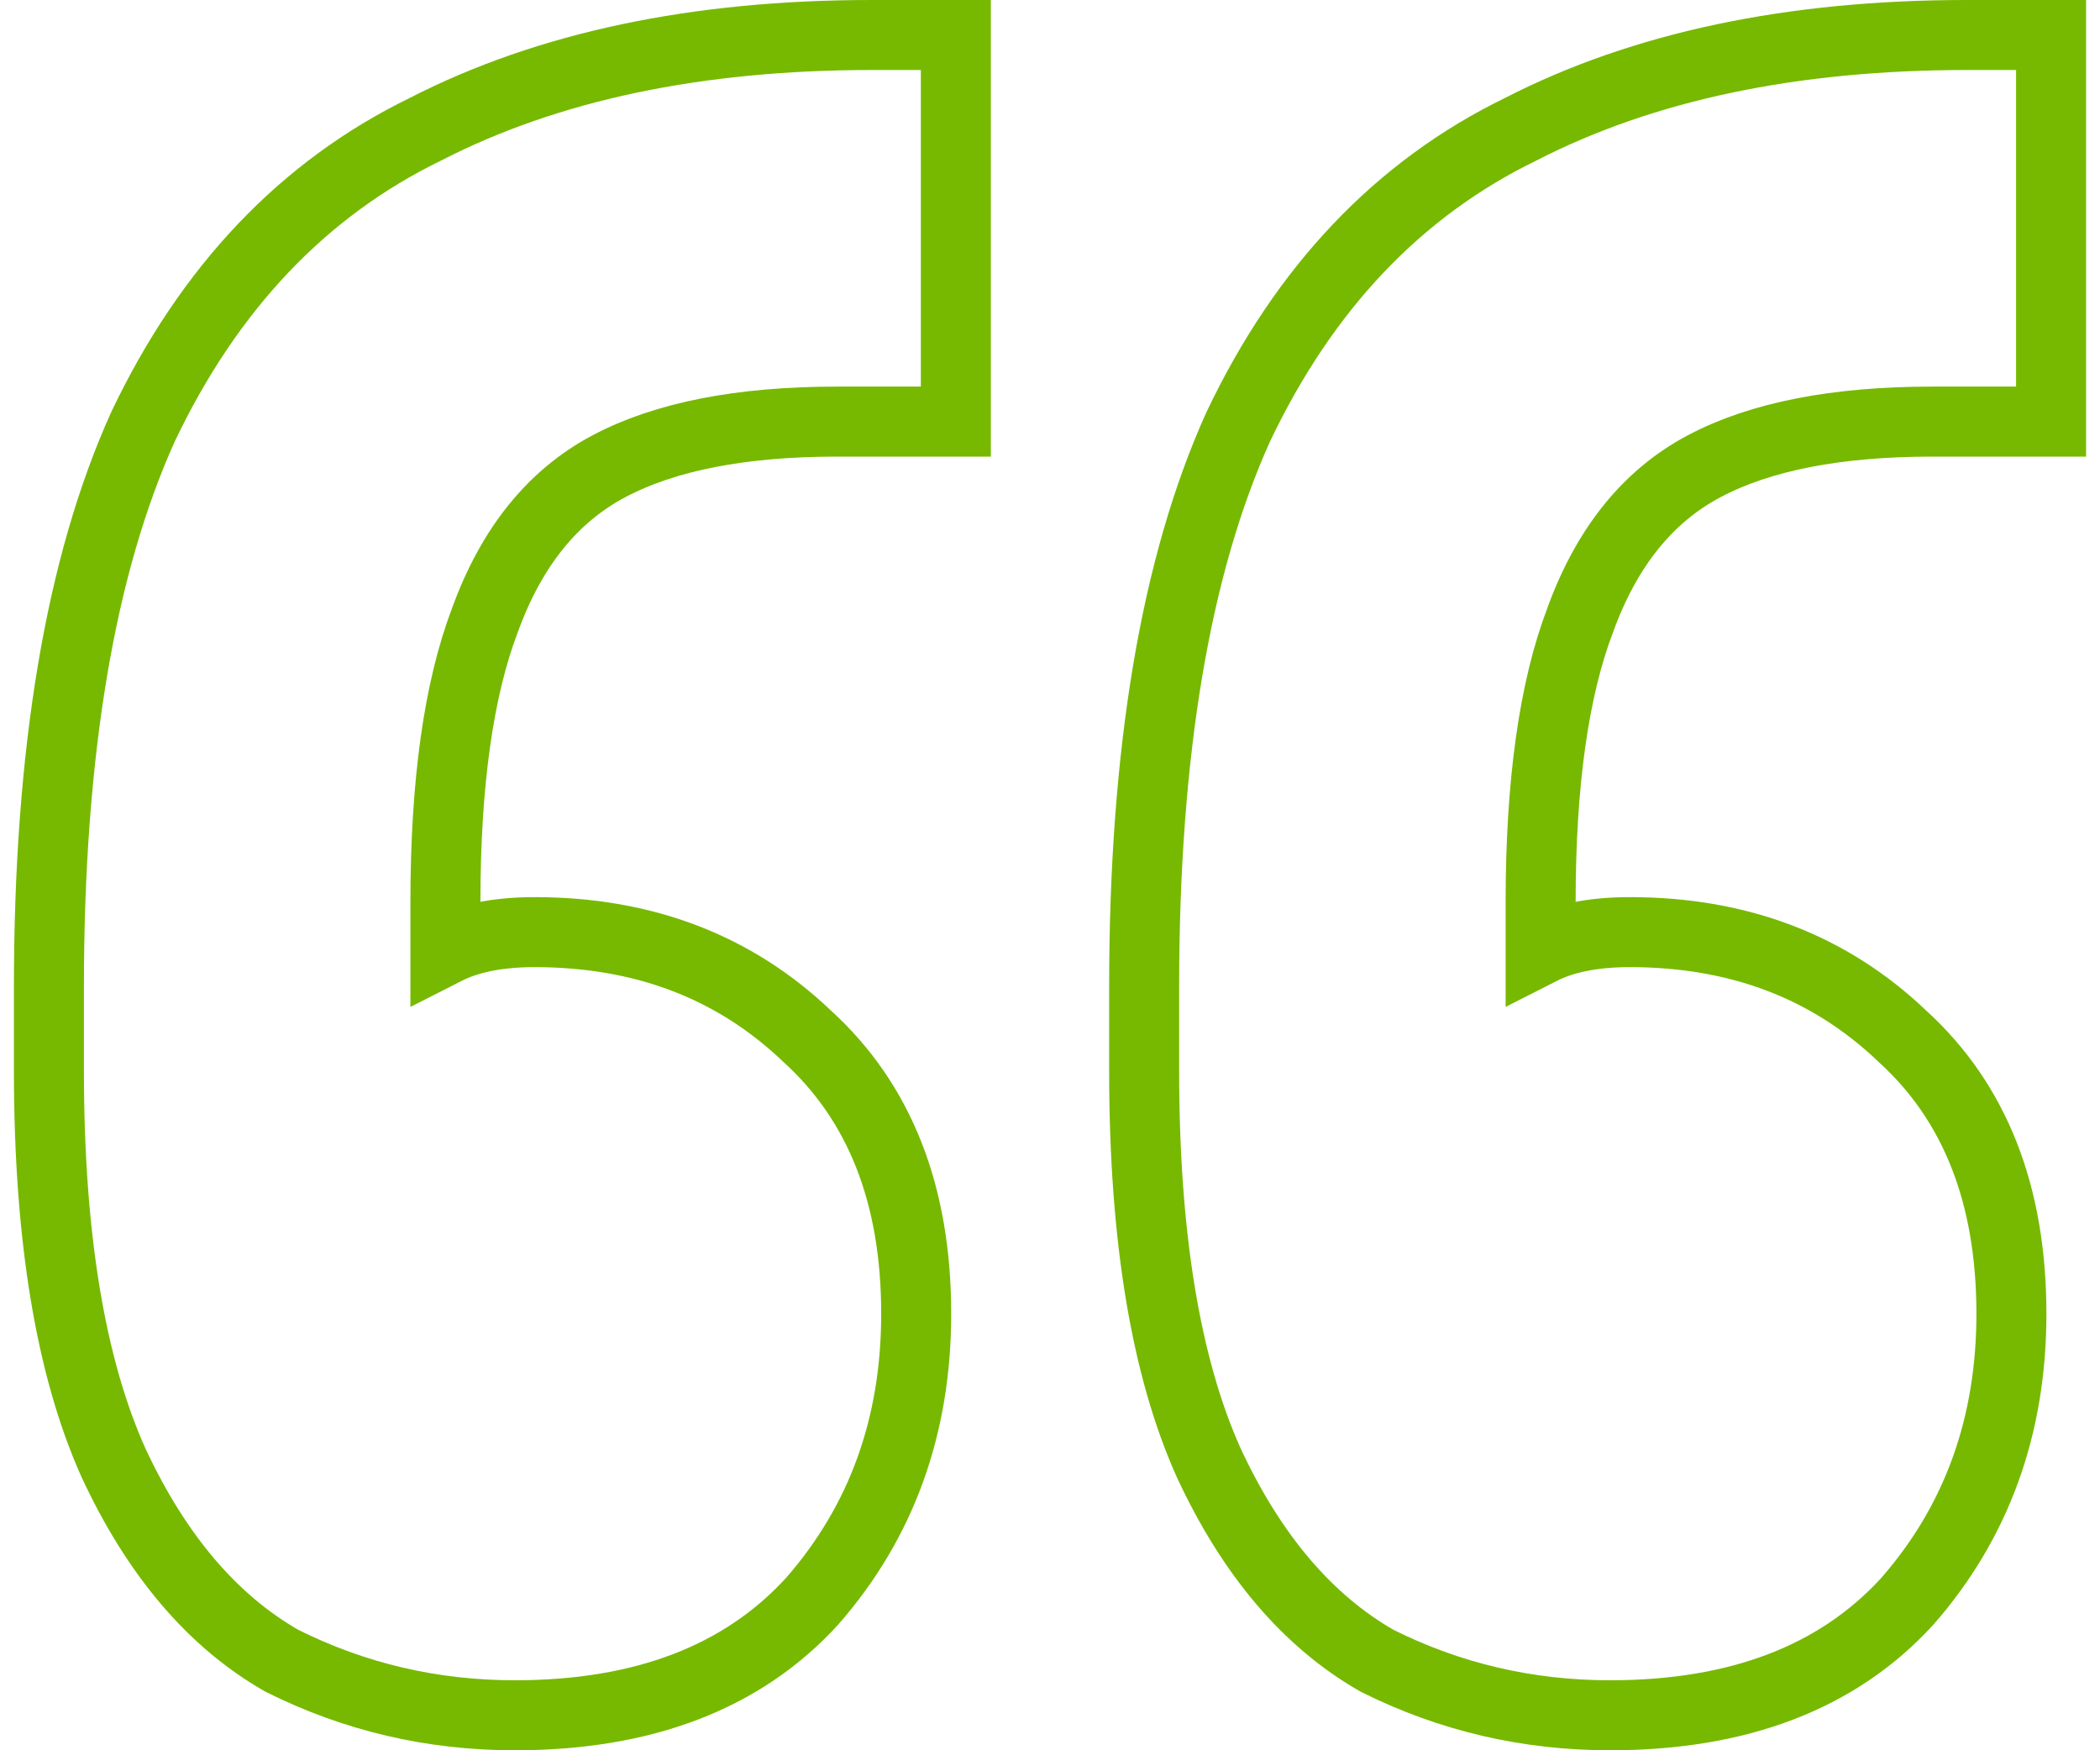
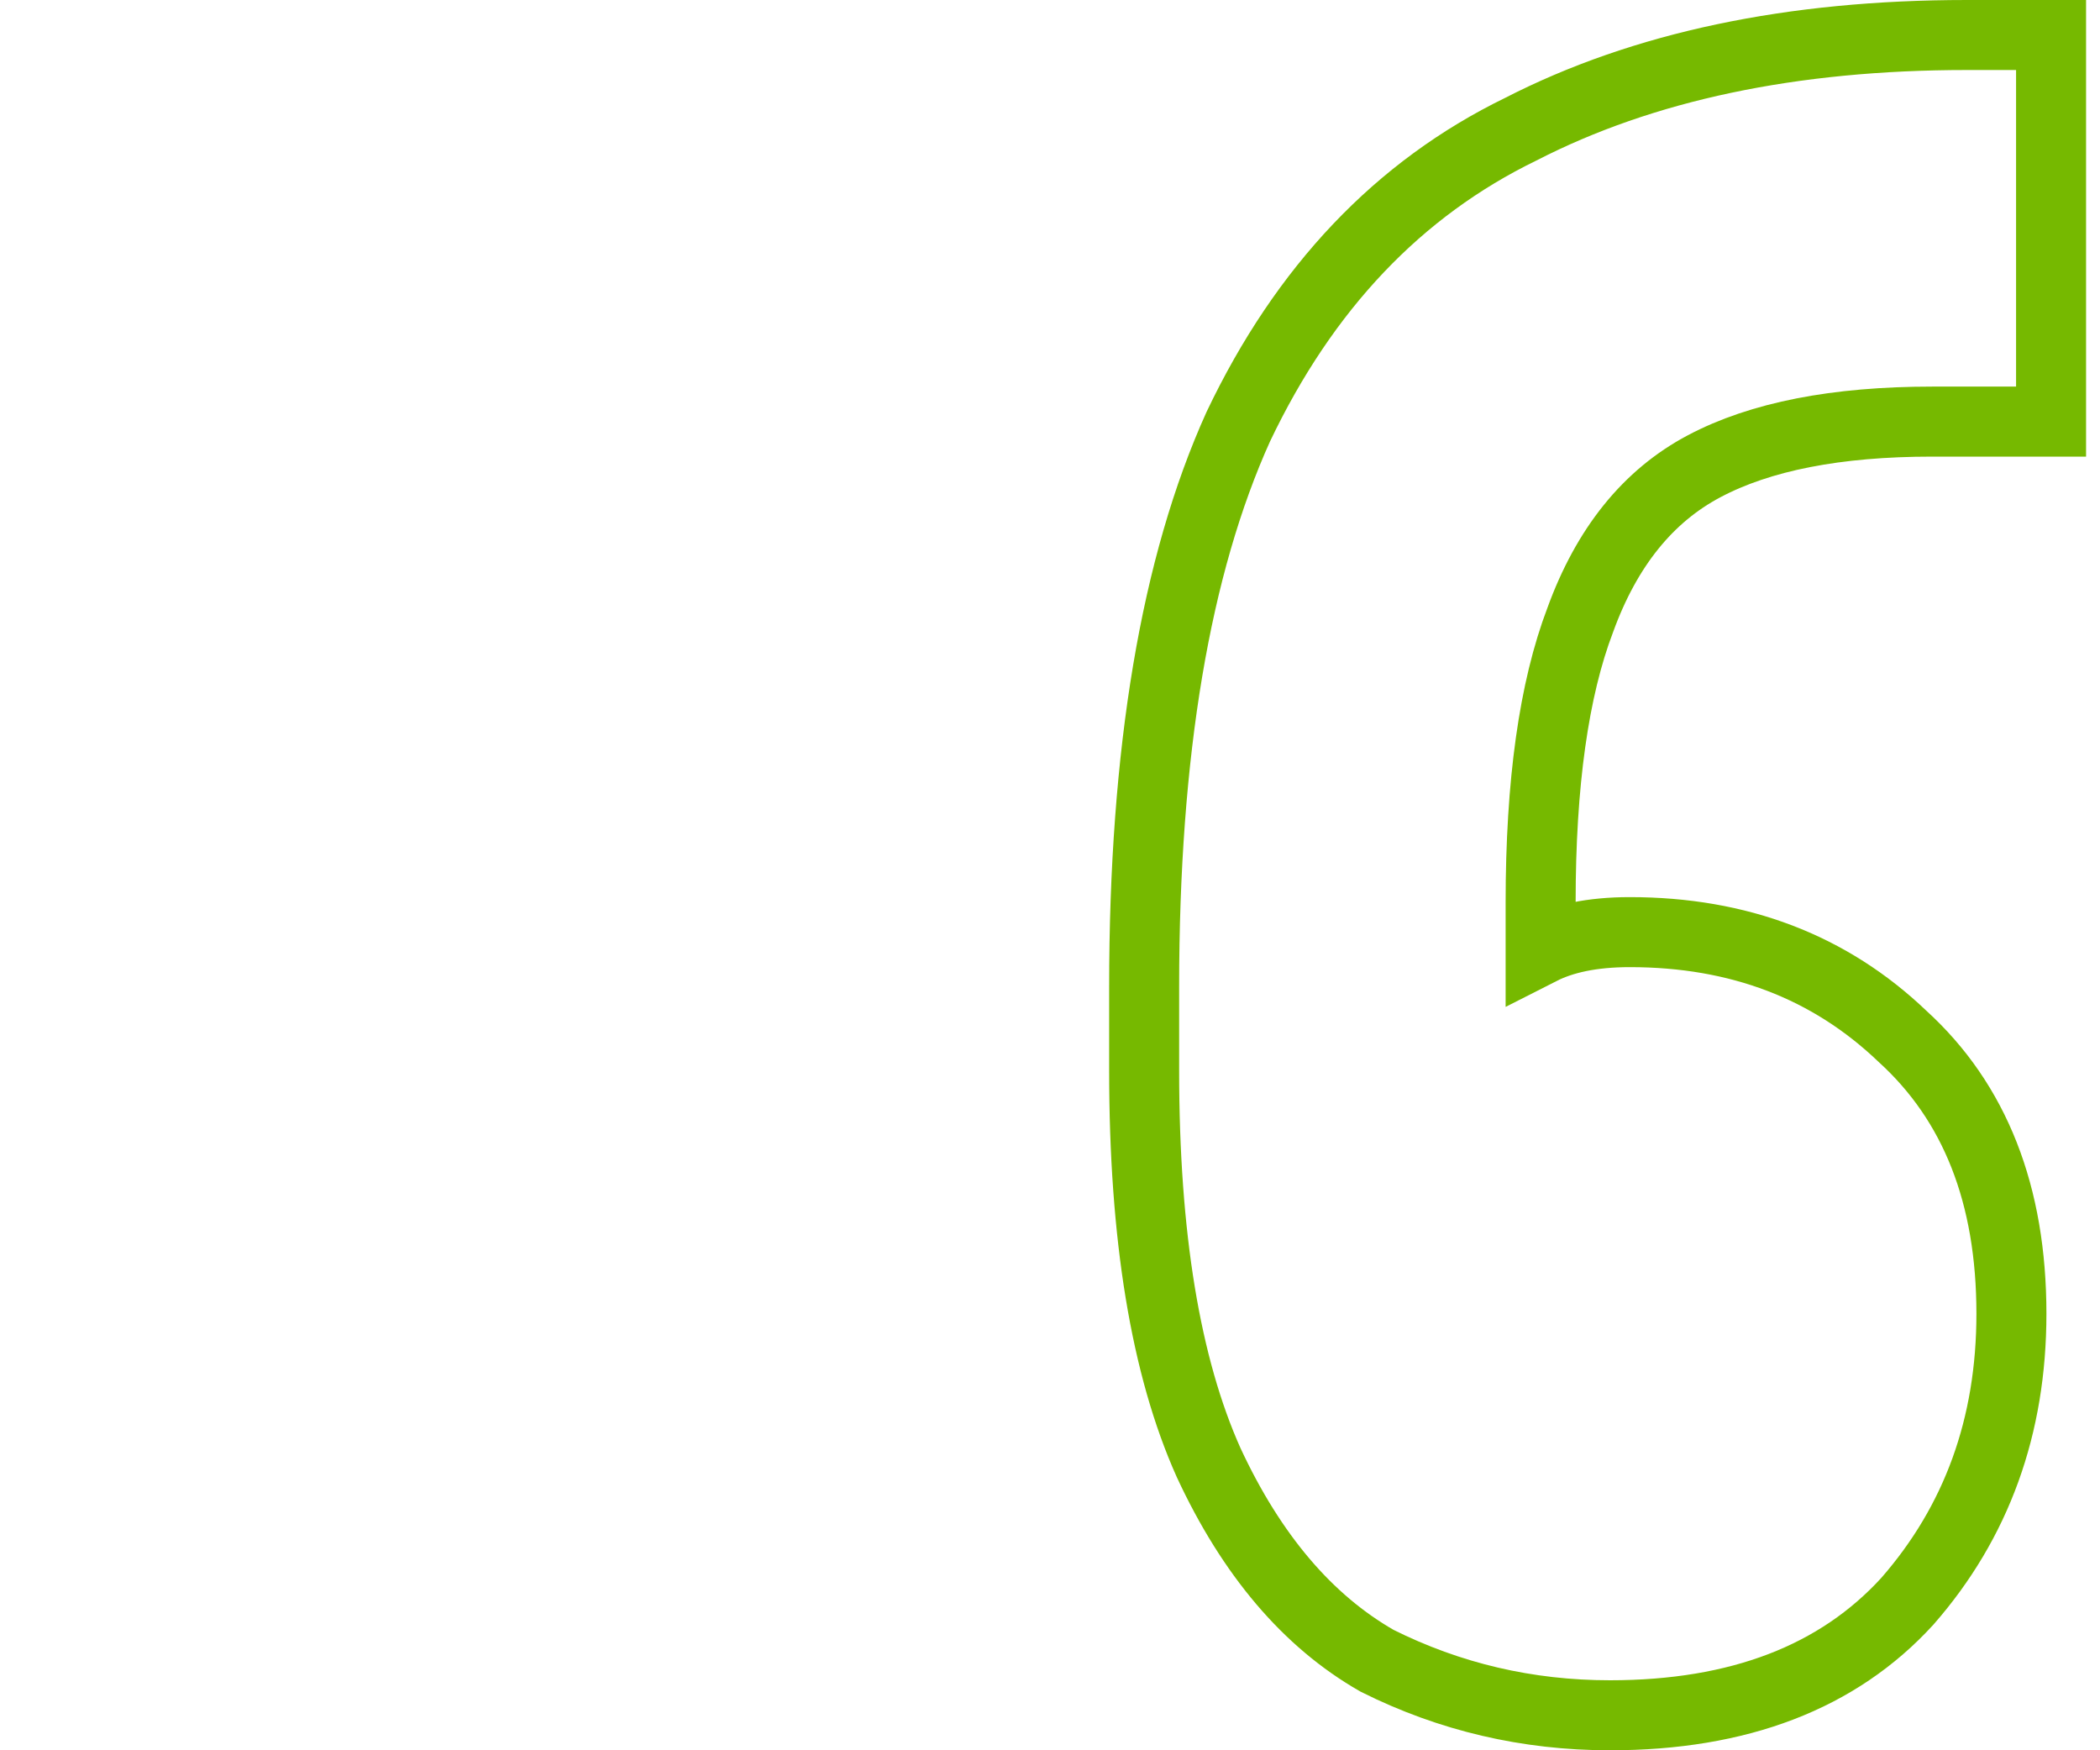
<svg xmlns="http://www.w3.org/2000/svg" width="60" height="50" viewBox="0 0 60 50" fill="none">
  <path d="M58.602 1V12.044H55.204C52.466 12.044 50.295 12.469 48.69 13.319C47.086 14.168 45.906 15.631 45.151 17.708C44.395 19.69 44.018 22.381 44.018 25.779V27.134C44.648 26.814 45.481 26.628 46.566 26.628C49.682 26.628 52.278 27.619 54.354 29.602C56.431 31.49 57.469 34.133 57.469 37.531C57.469 40.74 56.478 43.478 54.496 45.743C52.513 47.914 49.682 49 46 49C43.64 49 41.422 48.481 39.345 47.443C37.363 46.31 35.758 44.422 34.531 41.779C33.304 39.041 32.69 35.313 32.69 30.593V28.186C32.69 21.484 33.587 16.15 35.381 12.186C37.269 8.221 39.959 5.389 43.452 3.69C46.944 1.897 51.192 1 56.195 1H58.602Z" stroke="#76B900" stroke-width="2" />
-   <path d="M27.31 1V12.044H23.911C21.174 12.044 19.003 12.469 17.398 13.319C15.793 14.168 14.613 15.631 13.858 17.708C13.103 19.69 12.726 22.381 12.726 25.779V27.134C13.355 26.814 14.189 26.628 15.274 26.628C18.389 26.628 20.985 27.619 23.062 29.602C25.139 31.49 26.177 34.133 26.177 37.531C26.177 40.74 25.186 43.478 23.203 45.743C21.221 47.914 18.389 49 14.708 49C12.348 49 10.13 48.481 8.053 47.443C6.071 46.31 4.466 44.422 3.239 41.779C2.012 39.041 1.398 35.313 1.398 30.593V28.186C1.398 21.484 2.295 16.15 4.088 12.186C5.976 8.221 8.667 5.389 12.159 3.69C15.652 1.897 19.899 1 24.902 1H27.31Z" stroke="#76B900" stroke-width="2" />
</svg>